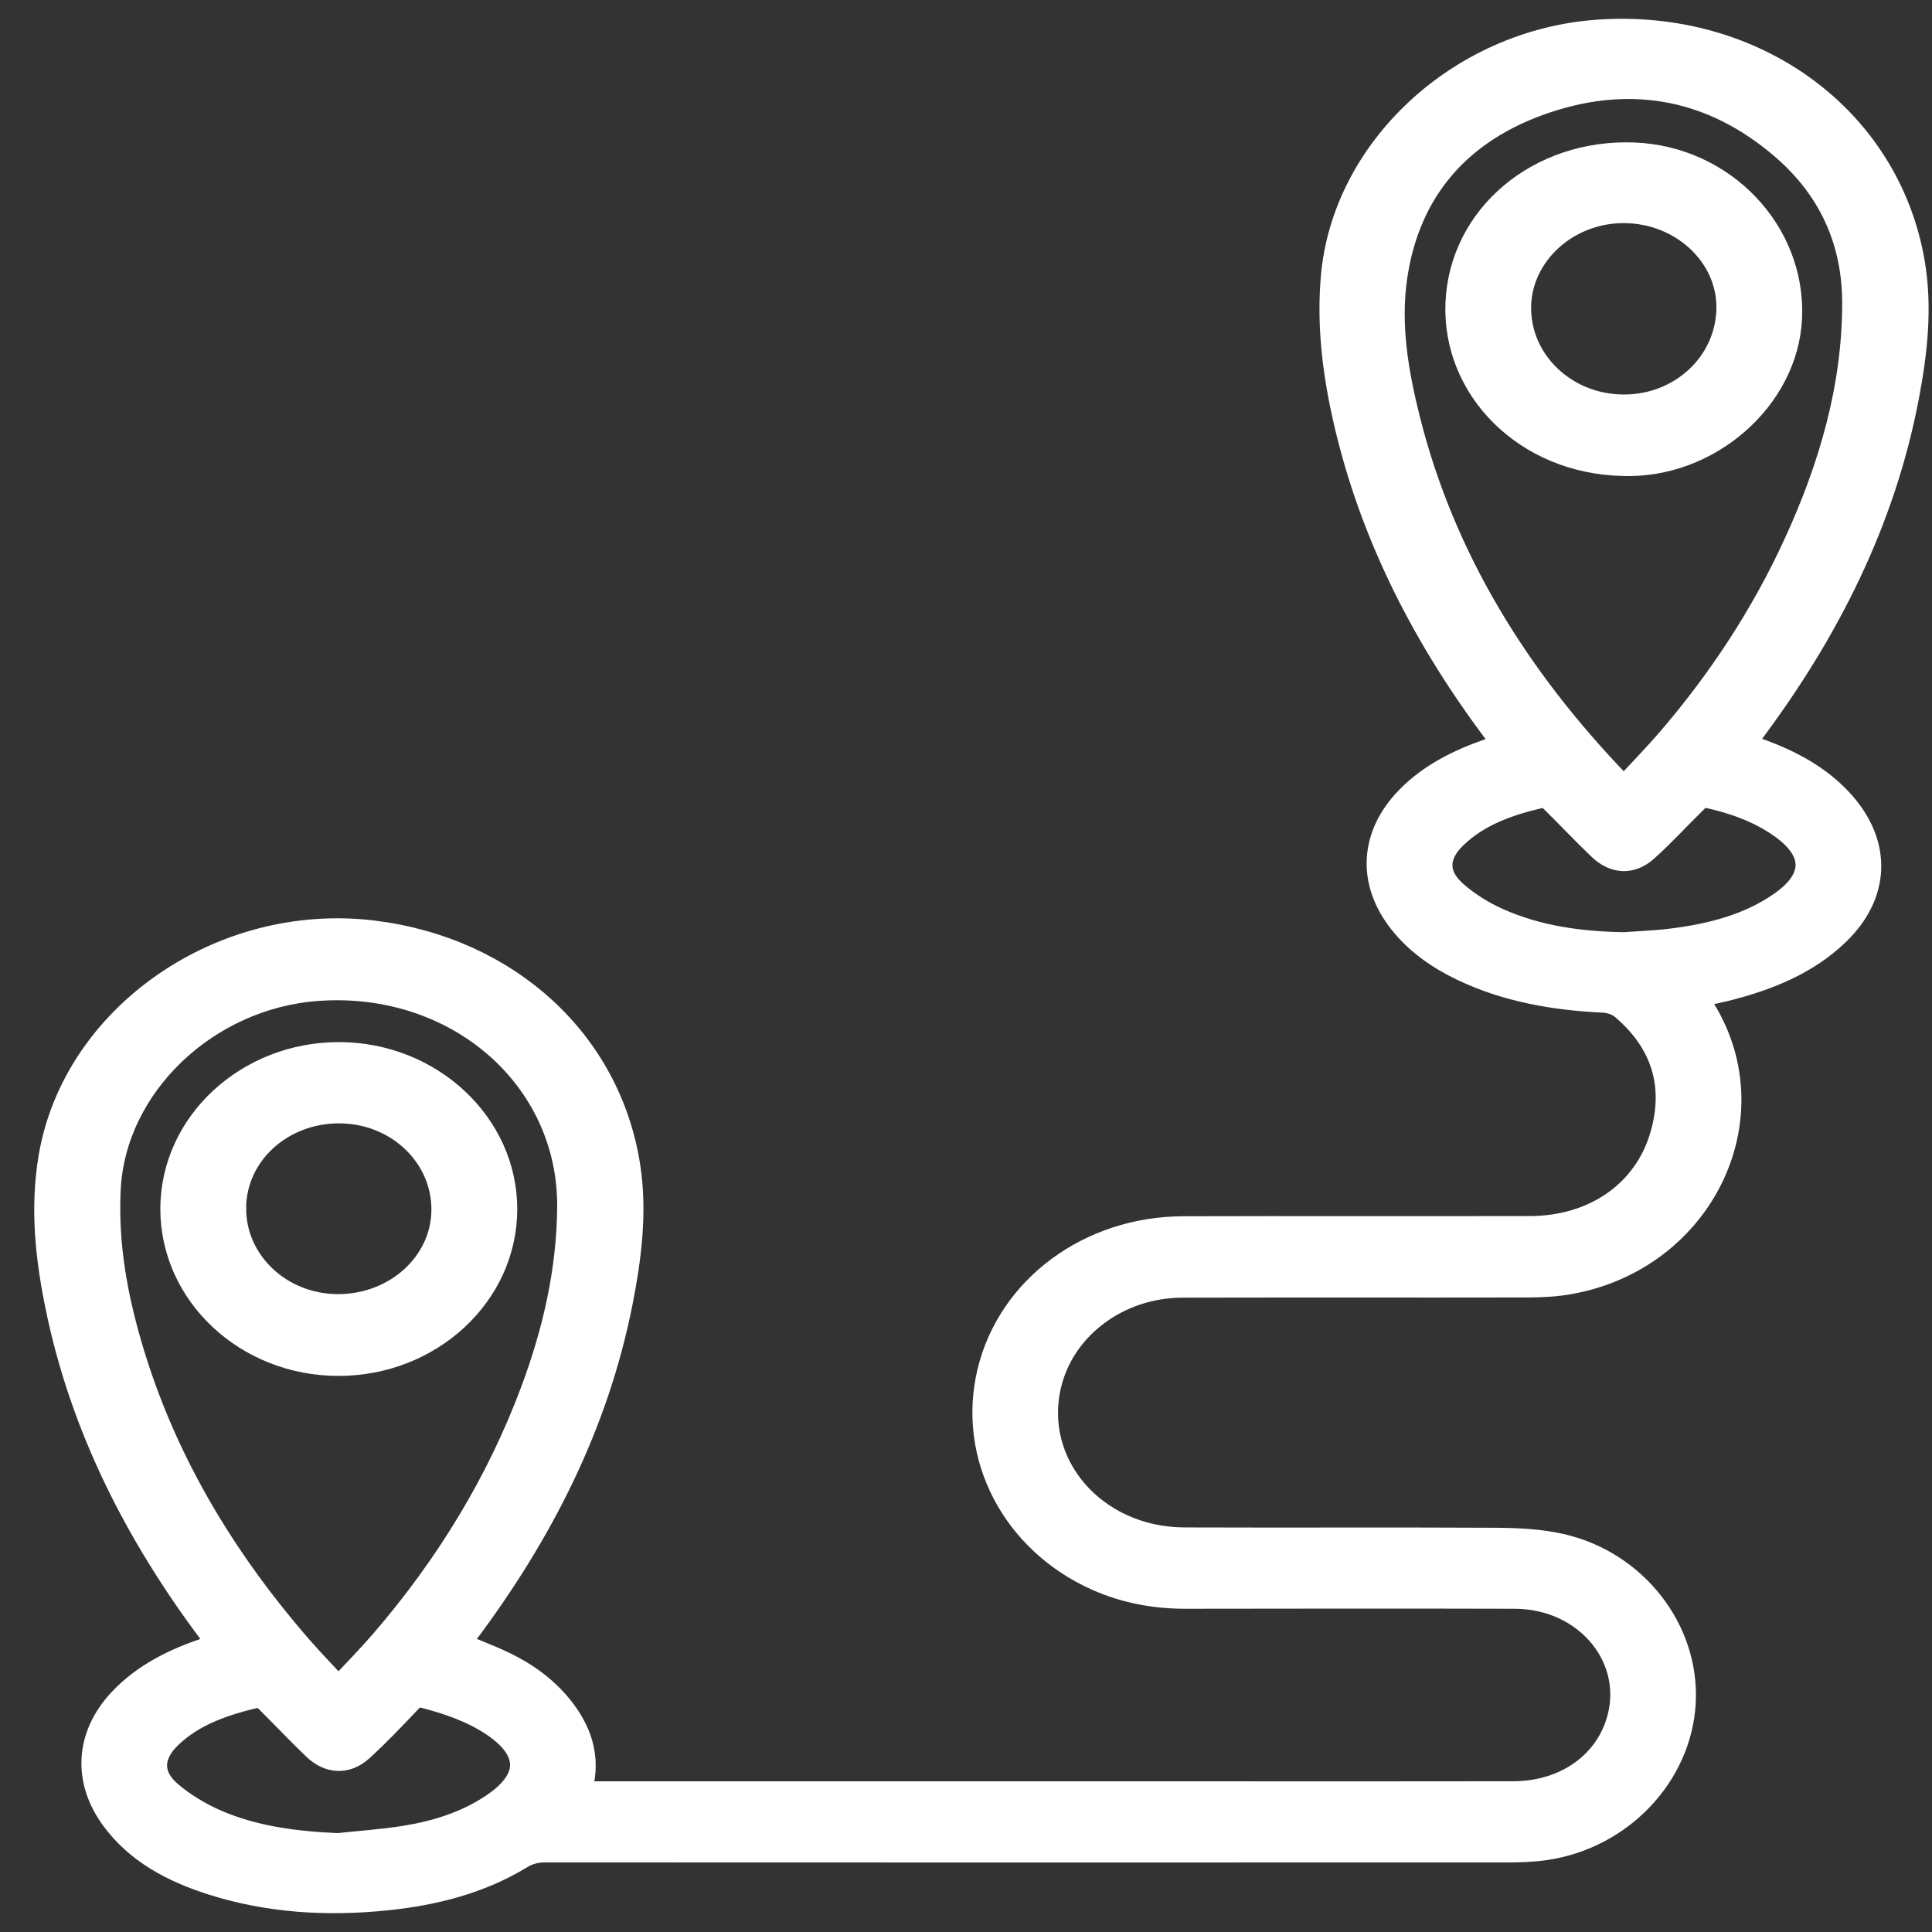
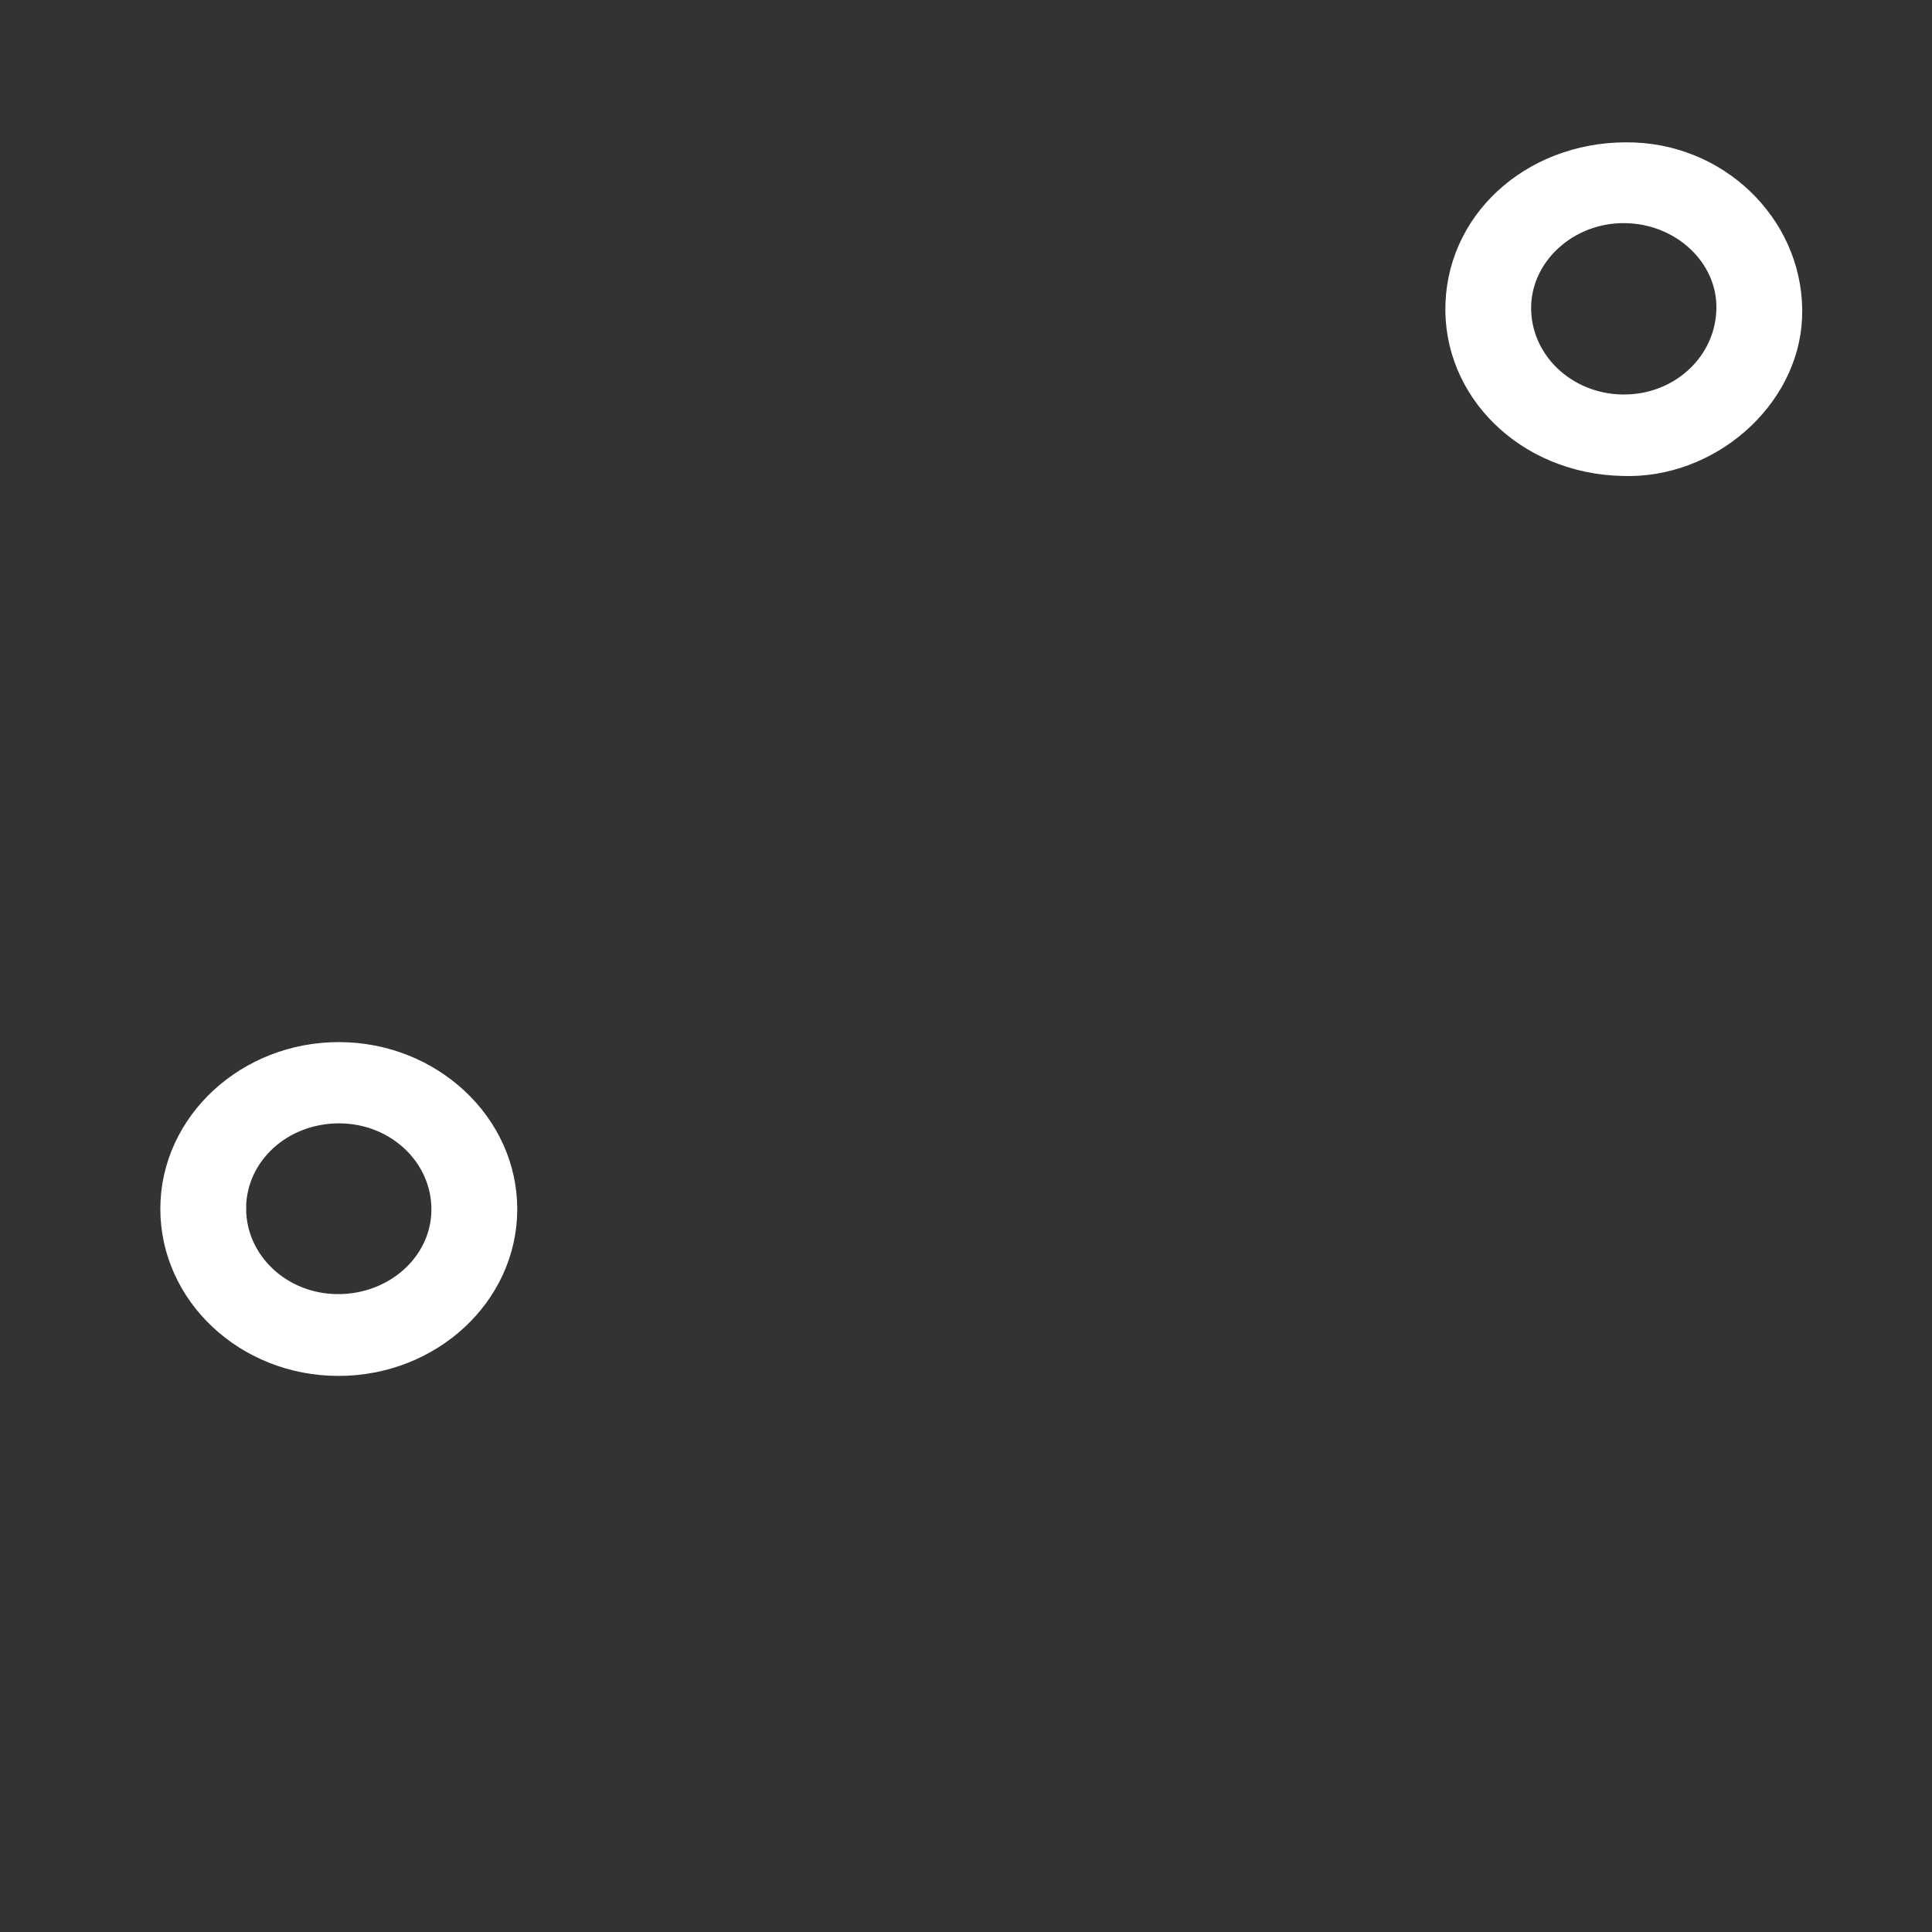
<svg xmlns="http://www.w3.org/2000/svg" width="50" height="50" viewBox="0 0 50 50" fill="none">
  <rect x="0" y="0" width="50" height="50" fill="#333333" stroke="none" />
-   <path d="M11.864 42.547C12.277 42.72 12.671 42.866 13.046 43.046C13.616 43.319 14.117 43.682 14.508 44.162C15.02 44.791 15.248 45.484 15.035 46.271C15.027 46.3 15.029 46.332 15.021 46.403H15.375C20.746 46.403 26.117 46.403 31.488 46.403C34.047 46.403 36.605 46.406 39.163 46.401C40.466 46.399 41.514 45.686 41.862 44.584C42.381 42.944 41.074 41.337 39.201 41.332C36.362 41.325 33.525 41.327 30.686 41.332C29.876 41.333 29.105 41.188 28.375 40.861C26.215 39.892 25.068 37.678 25.595 35.495C26.12 33.322 28.187 31.786 30.623 31.779C33.614 31.77 36.605 31.78 39.595 31.774C41.255 31.771 42.576 30.856 43.003 29.39C43.376 28.107 43.05 26.986 41.983 26.081C41.866 25.982 41.675 25.915 41.514 25.907C40.232 25.846 38.991 25.634 37.838 25.082C37.221 24.787 36.676 24.404 36.257 23.881C35.422 22.838 35.482 21.627 36.419 20.661C37.002 20.06 37.745 19.691 38.547 19.413C38.665 19.372 38.785 19.334 38.936 19.283C38.871 19.193 38.818 19.117 38.762 19.043C36.897 16.58 35.517 13.913 34.827 10.956C34.535 9.704 34.373 8.438 34.487 7.153C34.781 3.849 37.775 1.073 41.328 0.813C45.405 0.515 48.874 3.044 49.513 6.802C49.71 7.96 49.58 9.117 49.363 10.261C48.753 13.48 47.3 16.363 45.297 19.024C45.248 19.088 45.2 19.153 45.153 19.218C45.145 19.229 45.147 19.247 45.142 19.276C45.35 19.352 45.563 19.424 45.772 19.507C46.515 19.8 47.183 20.194 47.701 20.78C48.656 21.861 48.608 23.148 47.567 24.156C46.771 24.926 45.758 25.332 44.673 25.606C44.42 25.669 44.164 25.717 43.875 25.779C43.924 25.857 43.963 25.923 44.005 25.986C45.889 28.814 44.094 32.602 40.58 33.2C40.224 33.261 39.855 33.275 39.493 33.276C36.528 33.282 33.562 33.274 30.597 33.281C28.961 33.285 27.542 34.337 27.175 35.797C26.651 37.878 28.321 39.824 30.652 39.832C33.346 39.842 36.04 39.827 38.734 39.841C39.289 39.845 39.858 39.873 40.394 39.994C42.327 40.43 43.681 42.18 43.584 44.053C43.486 45.939 41.956 47.557 39.987 47.84C39.67 47.885 39.346 47.897 39.025 47.897C30.723 47.9 22.42 47.9 14.118 47.896C13.88 47.896 13.684 47.944 13.481 48.068C12.43 48.708 11.251 49.009 10.017 49.137C8.474 49.297 6.952 49.209 5.475 48.737C4.456 48.412 3.545 47.927 2.917 47.074C2.18 46.073 2.248 44.918 3.105 44.002C3.731 43.333 4.544 42.94 5.428 42.655C5.506 42.63 5.584 42.606 5.689 42.573C5.594 42.452 5.515 42.352 5.438 42.25C3.521 39.692 2.118 36.923 1.483 33.845C1.216 32.555 1.076 31.255 1.3 29.942C1.923 26.282 5.738 23.634 9.679 24.127C13.161 24.562 15.78 26.965 16.271 30.201C16.449 31.377 16.3 32.547 16.072 33.706C15.451 36.856 14.018 39.678 12.06 42.288C11.998 42.372 11.934 42.454 11.864 42.546L11.864 42.547ZM42.035 20.388C42.425 19.966 42.817 19.566 43.181 19.144C44.516 17.591 45.619 15.906 46.459 14.076C47.373 12.088 47.976 10.03 47.978 7.85C47.98 6.273 47.384 4.908 46.143 3.835C44.376 2.308 42.294 1.864 40.025 2.621C37.758 3.378 36.444 4.943 36.118 7.169C35.937 8.409 36.147 9.641 36.45 10.849C37.353 14.449 39.271 17.544 41.907 20.277C41.94 20.31 41.979 20.339 42.036 20.387L42.035 20.388ZM8.742 43.674C8.788 43.646 8.813 43.637 8.829 43.62C9.184 43.239 9.551 42.868 9.889 42.475C11.577 40.515 12.892 38.36 13.778 35.984C14.35 34.448 14.709 32.873 14.722 31.242C14.748 27.887 11.811 25.343 8.219 25.602C5.35 25.809 2.958 28.097 2.822 30.769C2.763 31.927 2.917 33.067 3.202 34.191C4.003 37.348 5.603 40.132 7.787 42.641C8.094 42.993 8.423 43.33 8.742 43.674ZM8.749 47.744C9.328 47.681 9.911 47.643 10.485 47.55C11.291 47.421 12.061 47.177 12.735 46.729C13.761 46.049 13.757 45.297 12.732 44.621C12.207 44.275 11.614 44.071 11 43.909C10.829 43.864 10.73 43.893 10.611 44.019C10.203 44.45 9.794 44.882 9.354 45.283C8.974 45.628 8.515 45.606 8.14 45.248C7.715 44.842 7.314 44.415 6.897 44.002C6.84 43.946 6.738 43.871 6.678 43.886C5.835 44.084 5.02 44.347 4.396 44.951C3.904 45.426 3.885 45.957 4.409 46.401C4.752 46.693 5.161 46.941 5.582 47.127C6.578 47.563 7.652 47.697 8.75 47.744H8.749ZM42.025 24.428C42.446 24.397 42.869 24.383 43.287 24.329C44.296 24.201 45.265 23.953 46.095 23.372C47.001 22.736 46.995 22.029 46.09 21.39C45.519 20.987 44.863 20.755 44.175 20.604C44.097 20.587 43.97 20.65 43.906 20.711C43.468 21.137 43.059 21.592 42.602 22C42.219 22.341 41.776 22.315 41.407 21.963C40.98 21.558 40.58 21.129 40.161 20.717C40.101 20.658 39.987 20.585 39.919 20.6C39.079 20.791 38.277 21.064 37.66 21.66C37.169 22.133 37.152 22.643 37.663 23.096C37.982 23.378 38.366 23.619 38.764 23.798C39.788 24.259 40.891 24.408 42.025 24.428Z" fill="white" stroke="white" stroke-width="0.605" />
  <path d="M41.991 12.015C39.499 11.96 37.619 10.079 37.711 7.845C37.805 5.586 39.828 3.892 42.291 3.99C44.607 4.082 46.432 5.992 46.335 8.223C46.244 10.325 44.211 12.1 41.991 12.015ZM44.723 7.971C44.736 6.611 43.526 5.482 42.04 5.472C40.567 5.46 39.337 6.581 39.323 7.946C39.309 9.349 40.504 10.496 41.996 10.512C43.495 10.529 44.709 9.397 44.723 7.971Z" fill="white" stroke="white" stroke-width="0.605" />
  <path d="M8.752 35.306C6.374 35.302 4.448 33.496 4.452 31.277C4.457 29.066 6.403 27.266 8.781 27.272C11.154 27.278 13.092 29.094 13.084 31.305C13.076 33.516 11.133 35.31 8.752 35.306ZM6.068 31.249C6.052 32.642 7.242 33.782 8.725 33.794C10.225 33.807 11.452 32.703 11.467 31.327C11.482 29.922 10.289 28.781 8.794 28.77C7.295 28.76 6.084 29.861 6.067 31.249H6.068Z" fill="white" stroke="white" stroke-width="0.605" />
</svg>